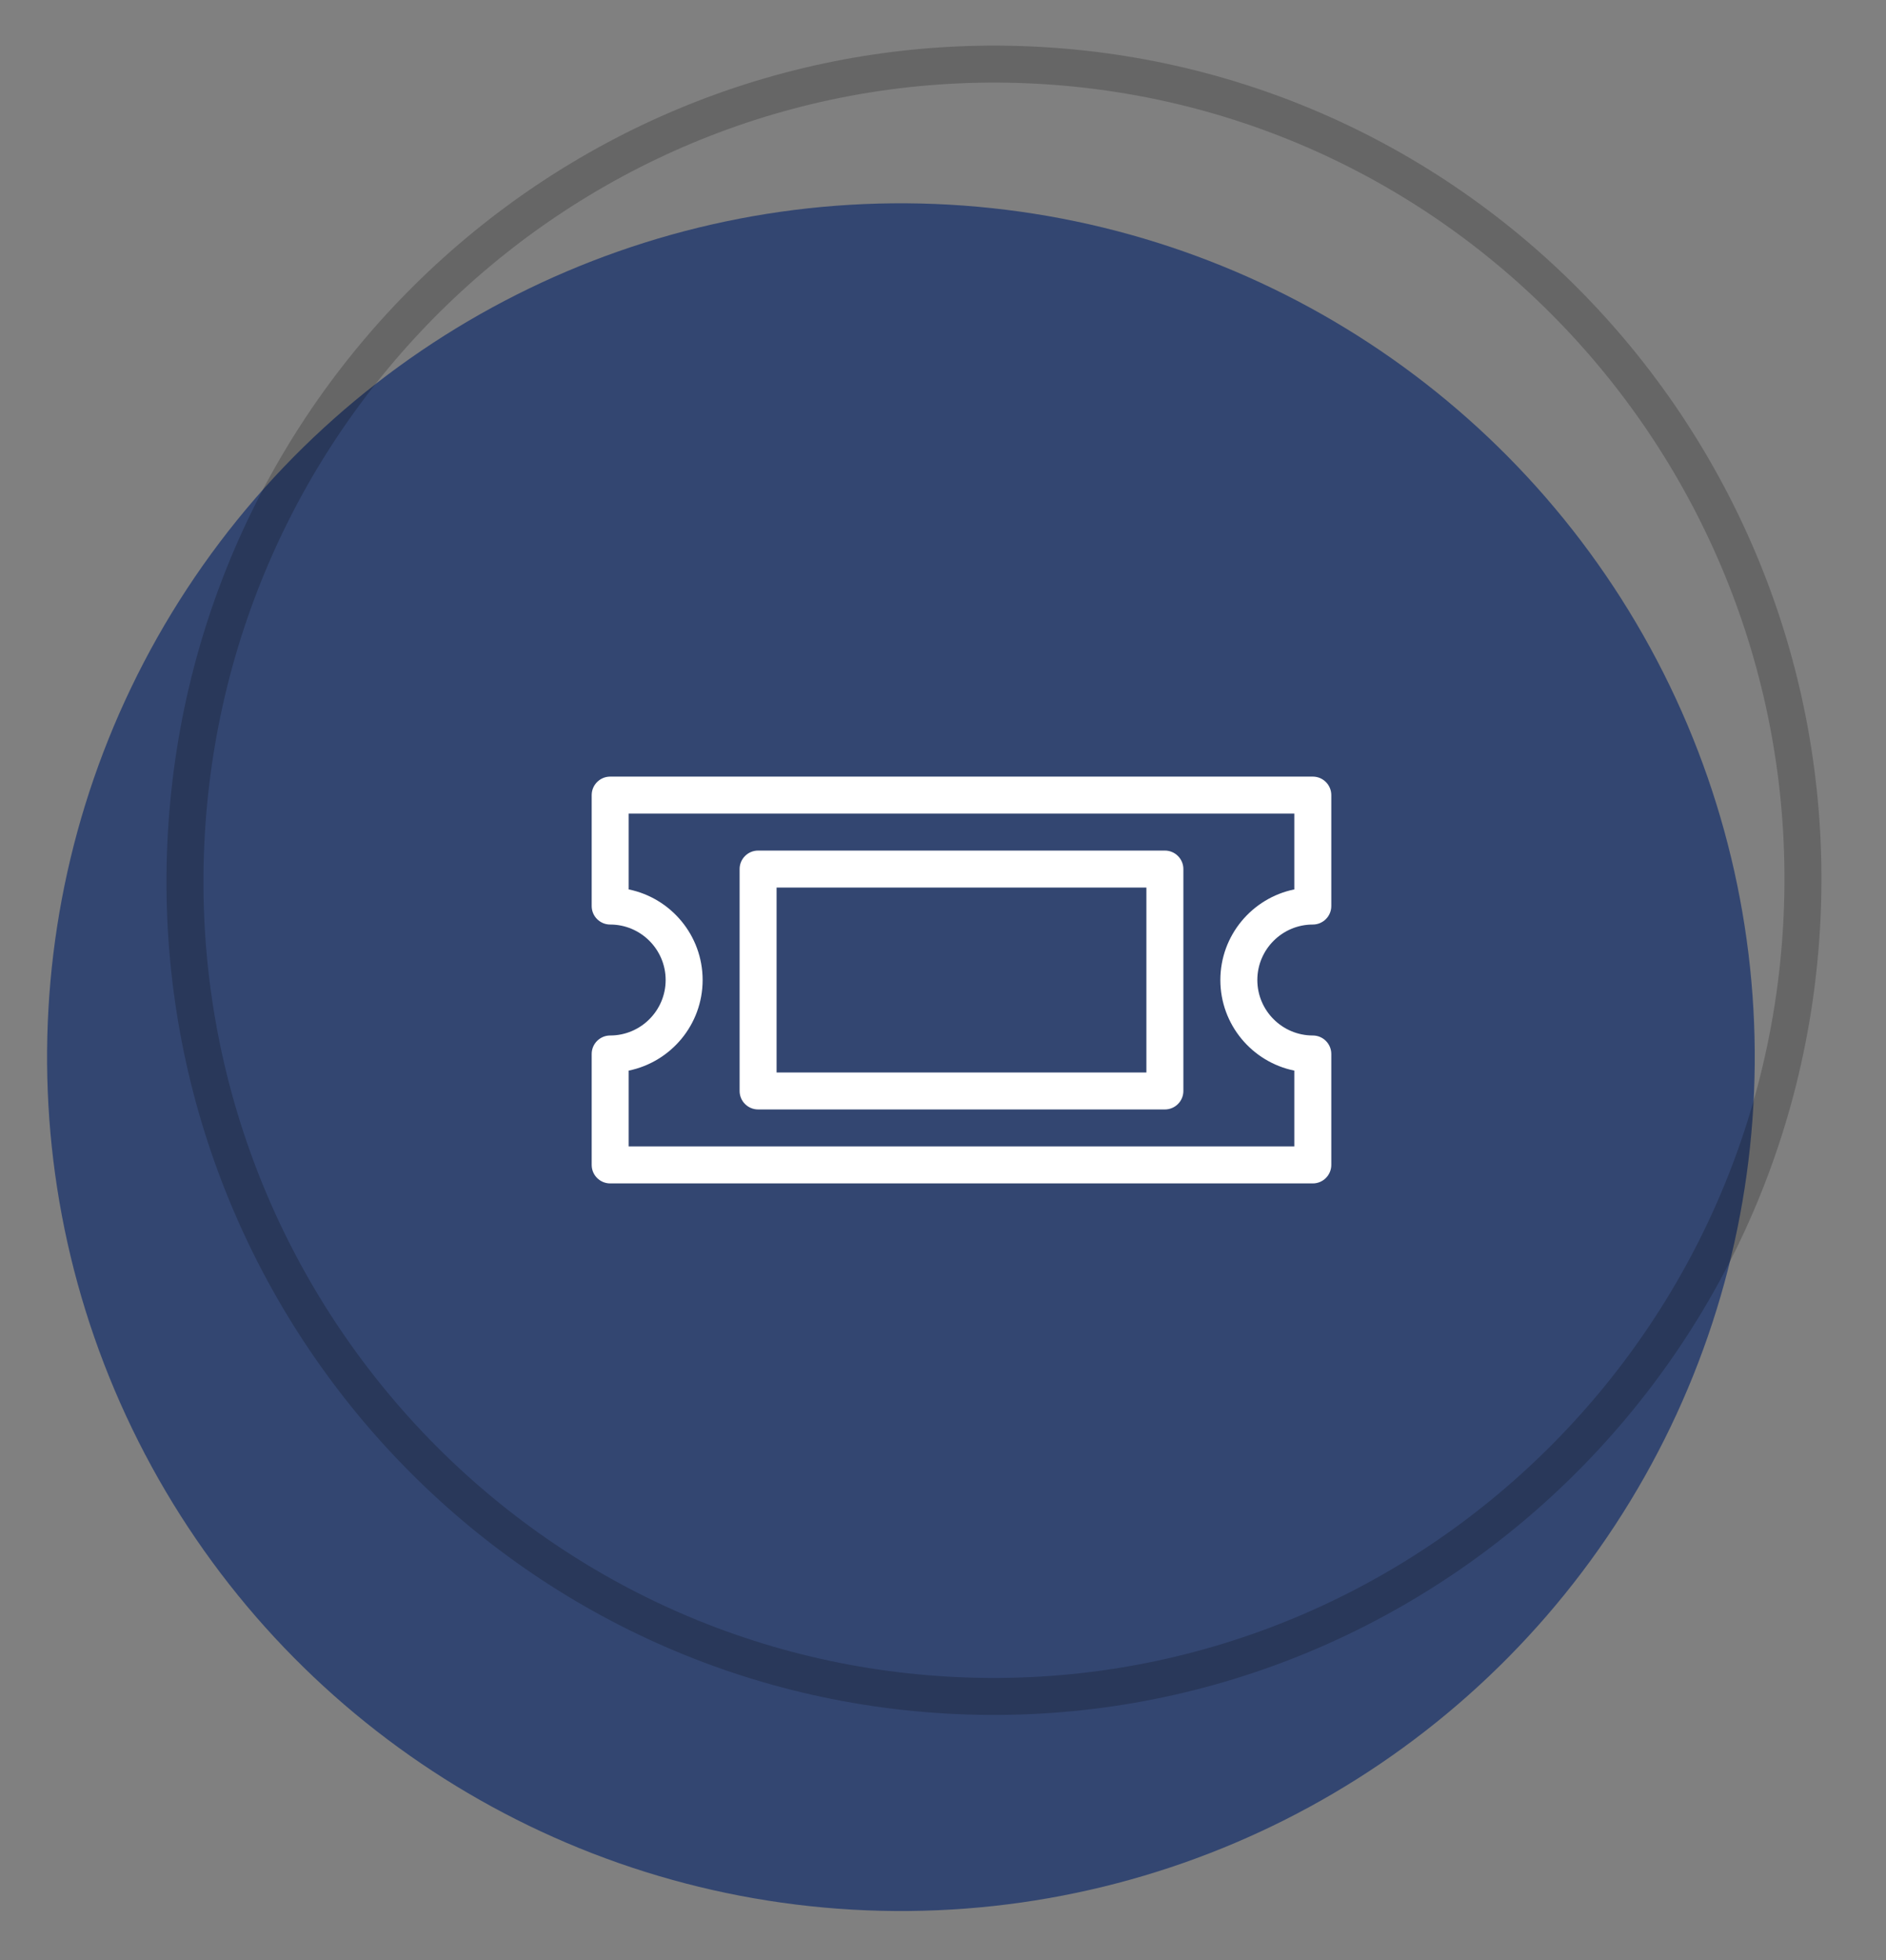
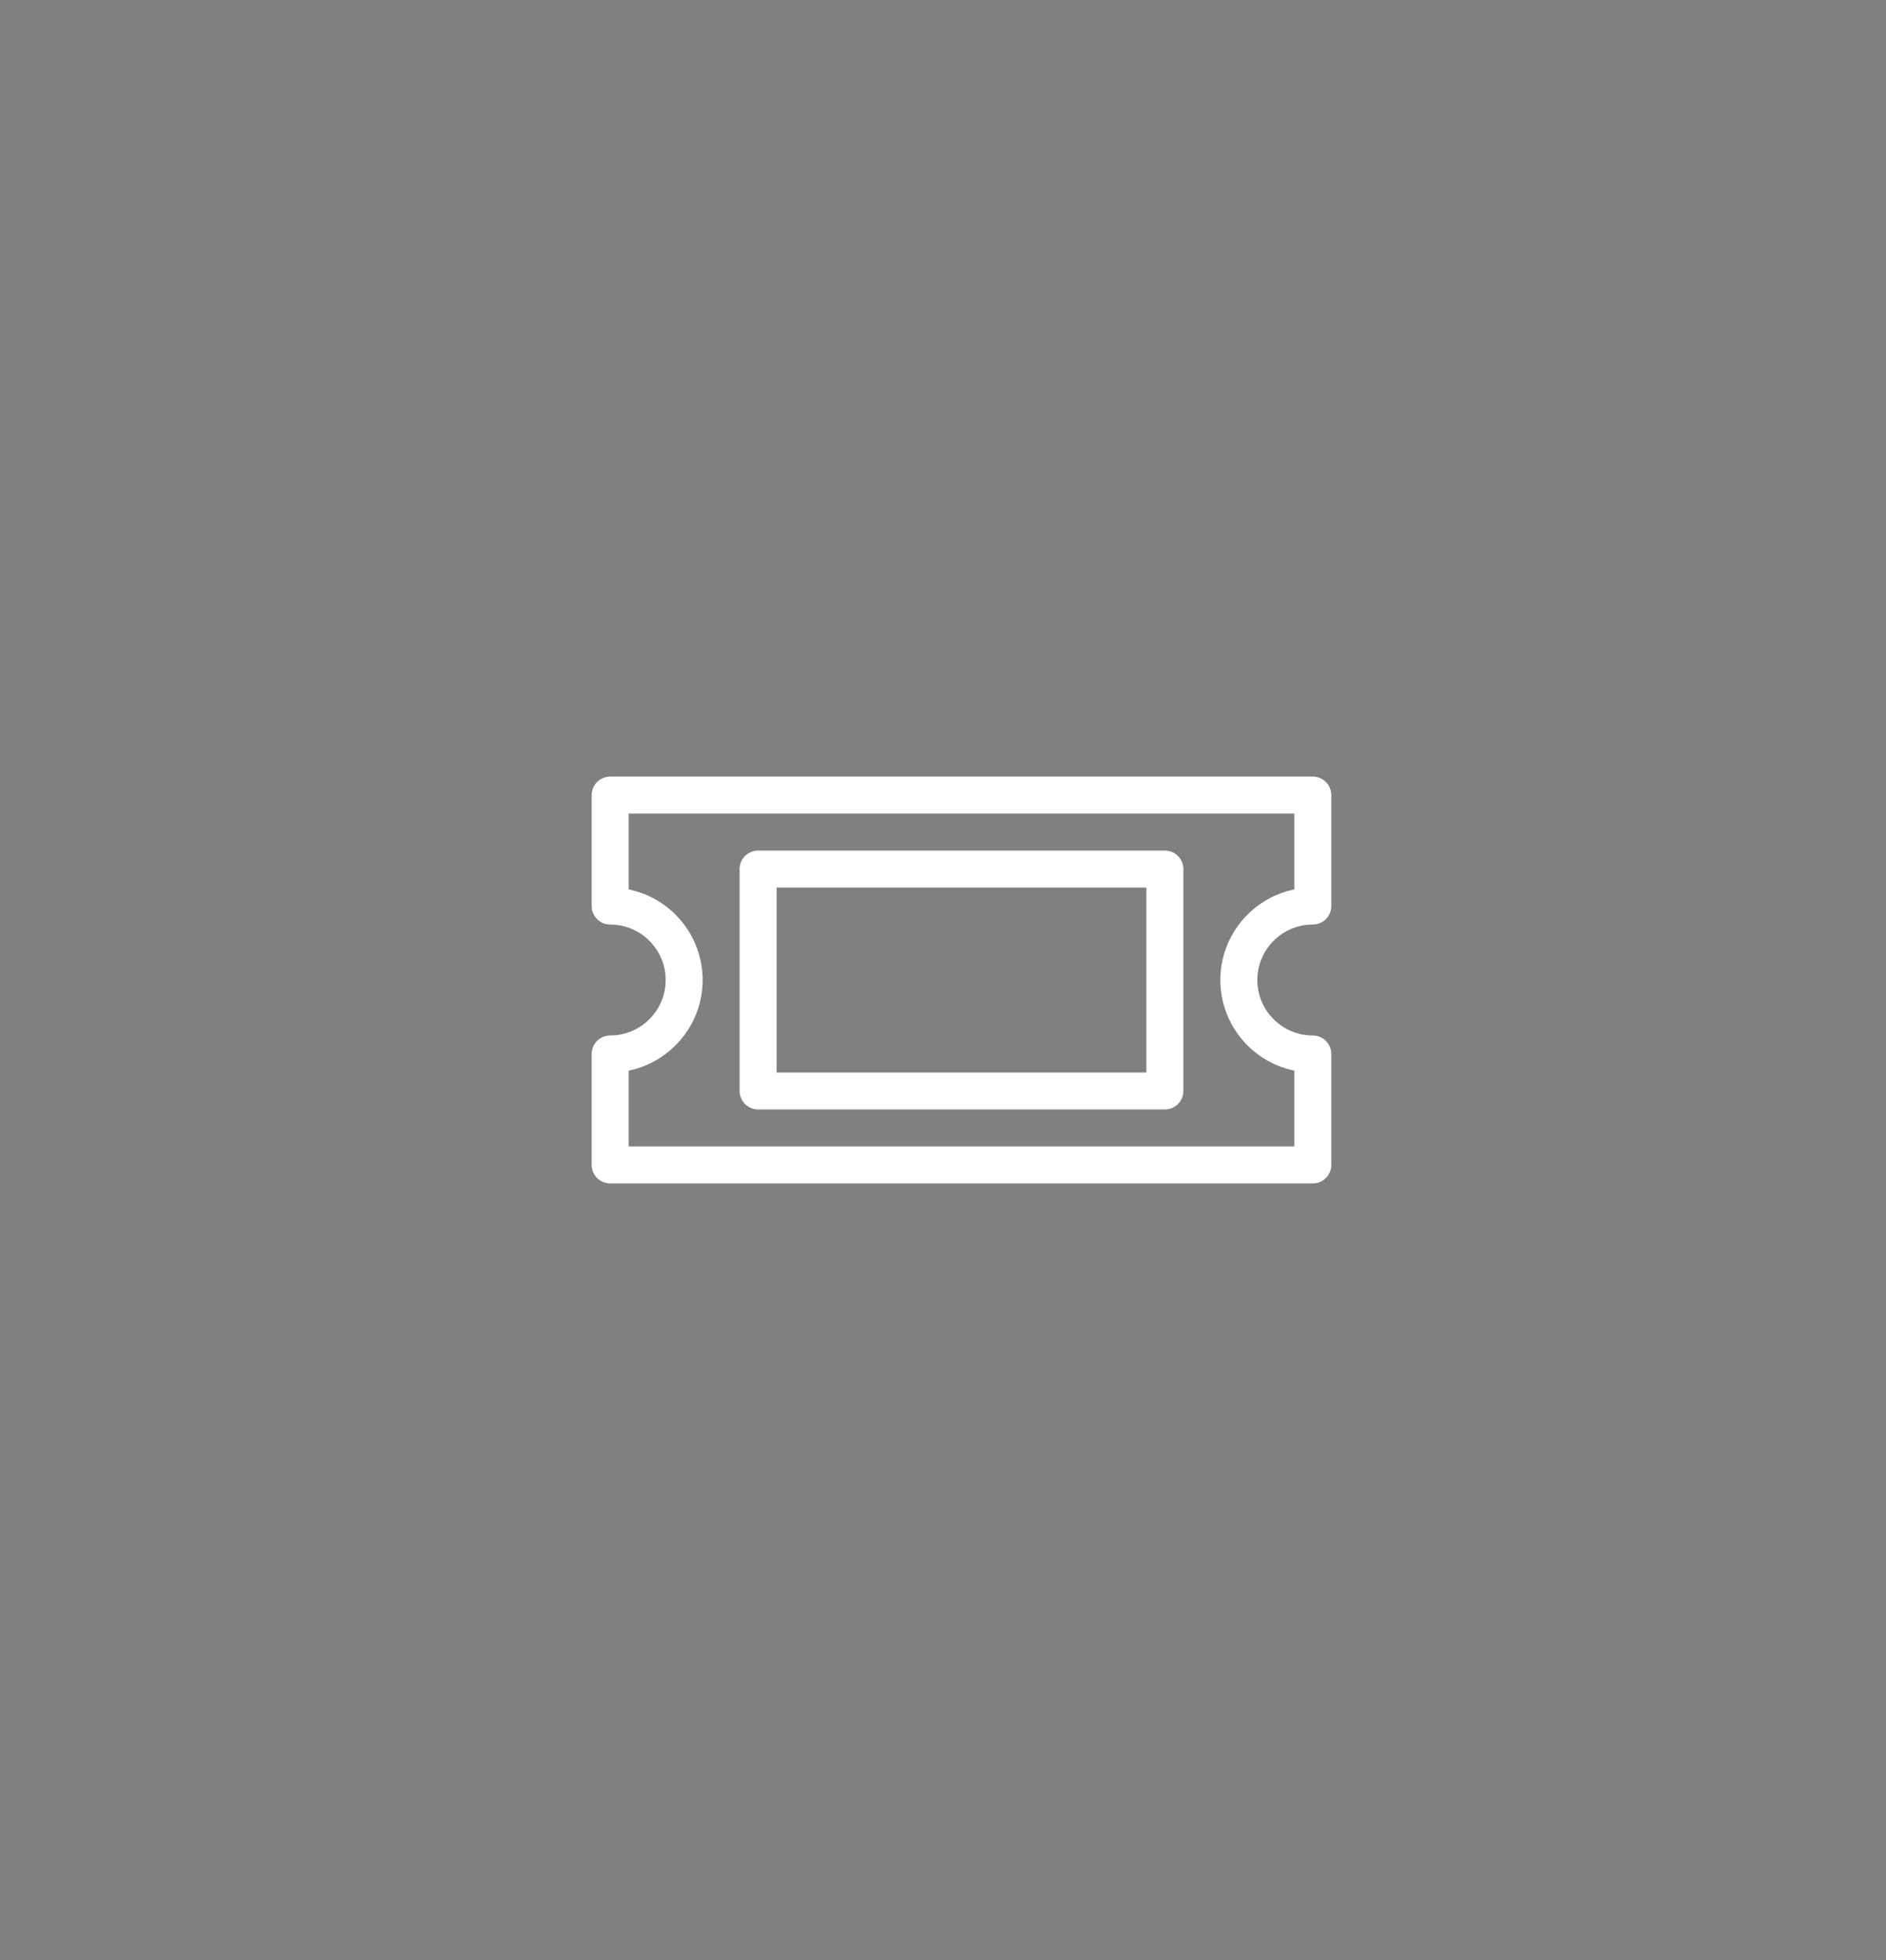
<svg xmlns="http://www.w3.org/2000/svg" width="51" height="53" viewBox="0 0 51 53" fill="none">
  <rect x="0" y="0" width="51" height="53" fill="#808080" stroke="none" />
-   <circle opacity="0.6" cx="24.362" cy="28.586" r="23.089" transform="rotate(-86.748 24.362 28.586)" fill="#002067" />
-   <path d="M28.13 1.769C40.188 2.454 49.409 12.87 48.718 25.044C48.026 37.217 37.684 46.522 25.626 45.837C13.568 45.151 4.347 34.735 5.038 22.562C5.73 10.389 16.072 1.084 28.13 1.769Z" stroke="black" stroke-opacity="0.2" />
  <path d="M35.5 32H16.5C16.224 32 16 31.776 16 31.5V28.5C16 28.224 16.224 28 16.5 28C17.327 28 18 27.327 18 26.5C18 25.673 17.327 25 16.5 25C16.224 25 16 24.776 16 24.5V21.5C16 21.224 16.224 21 16.5 21H35.5C35.776 21 36 21.224 36 21.5V24.5C36 24.776 35.776 25 35.5 25C34.673 25 34 25.673 34 26.5C34 27.327 34.673 28 35.5 28C35.776 28 36 28.224 36 28.5V31.5C36 31.776 35.776 32 35.5 32ZM17 31H35V28.95C33.86 28.718 33 27.708 33 26.5C33 25.292 33.86 24.283 35 24.05V22H17V24.05C18.14 24.282 19 25.292 19 26.5C19 27.708 18.14 28.717 17 28.95V31Z" fill="white" />
  <path d="M31.5 30H20.5C20.224 30 20 29.776 20 29.5V23.5C20 23.224 20.224 23 20.5 23H31.5C31.776 23 32 23.224 32 23.5V29.5C32 29.776 31.776 30 31.5 30ZM21 29H31V24H21V29Z" fill="white" />
</svg>